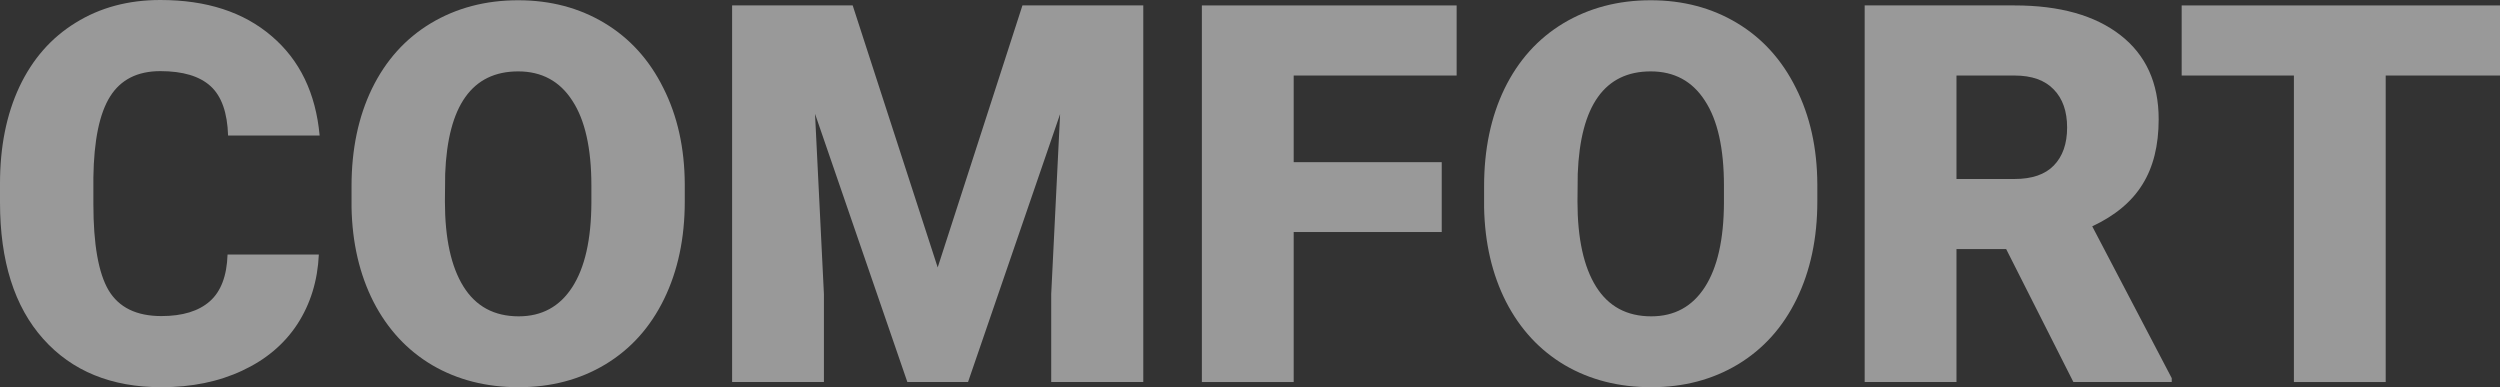
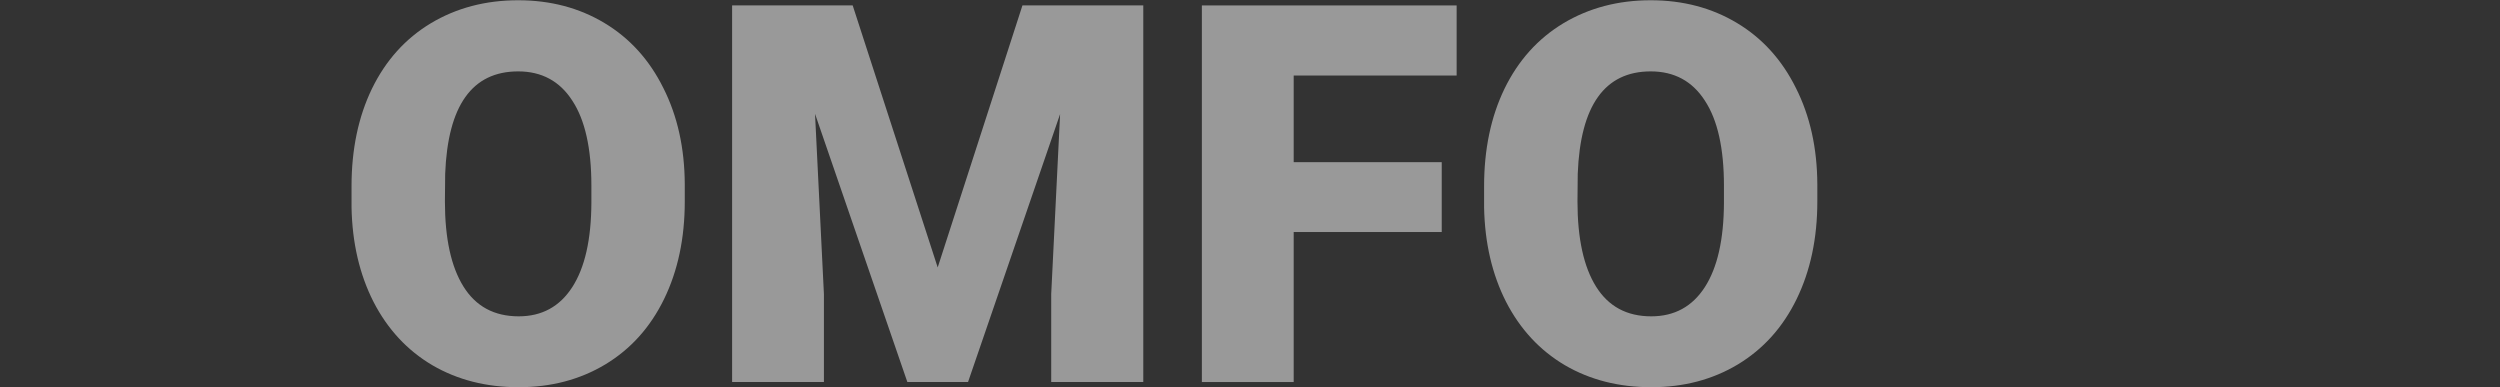
<svg xmlns="http://www.w3.org/2000/svg" width="1188" height="184" viewBox="0 0 1188 184" fill="none">
  <rect x="0" y="0" width="1188" height="184" fill="#333333" stroke="none" />
-   <path d="M151.514 120.946C150.934 133.401 147.537 144.422 141.322 154.009C135.107 163.515 126.365 170.889 115.096 176.134C103.91 181.378 91.107 184 76.689 184C52.908 184 34.181 176.338 20.509 161.015C6.836 145.692 0 124.06 0 96.118V87.268C0 69.732 3.066 54.409 9.198 41.299C15.412 28.106 24.32 17.945 35.921 10.816C47.522 3.605 60.945 0 76.192 0C98.151 0 115.8 5.736 129.141 17.208C142.482 28.598 150.064 44.33 151.887 64.406H108.384C108.053 53.508 105.277 45.682 100.057 40.93C94.836 36.177 86.881 33.801 76.192 33.801C65.337 33.801 57.382 37.816 52.328 45.846C47.273 53.877 44.621 66.701 44.373 84.318V96.978C44.373 116.07 46.776 129.714 51.582 137.908C56.471 146.102 64.84 150.199 76.689 150.199C86.716 150.199 94.38 147.864 99.684 143.193C104.987 138.522 107.804 131.107 108.136 120.946H151.514Z" fill="white" fill-opacity="0.5" />
  <path d="M325.401 95.749C325.401 113.202 322.128 128.648 315.582 142.087C309.036 155.525 299.714 165.891 287.616 173.184C275.601 180.395 261.887 184 246.475 184C231.062 184 217.39 180.517 205.458 173.552C193.525 166.505 184.203 156.468 177.492 143.439C170.863 130.41 167.382 115.456 167.051 98.576V88.497C167.051 70.962 170.283 55.516 176.746 42.159C183.292 28.721 192.614 18.355 204.712 11.062C216.893 3.769 230.731 0.123 246.226 0.123C261.556 0.123 275.228 3.728 287.243 10.939C299.258 18.15 308.58 28.434 315.209 41.79C321.921 55.065 325.318 70.306 325.401 87.514V95.749ZM281.028 88.251C281.028 70.47 278.004 56.99 271.955 47.813C265.989 38.554 257.412 33.924 246.226 33.924C224.35 33.924 212.791 50.148 211.548 82.597L211.424 95.749C211.424 113.284 214.365 126.764 220.249 136.187C226.132 145.61 234.874 150.322 246.475 150.322C257.495 150.322 265.989 145.692 271.955 136.433C277.921 127.173 280.945 113.858 281.028 96.486V88.251Z" fill="white" fill-opacity="0.5" />
  <path d="M405.198 2.581L445.593 127.092L485.864 2.581H543.288V181.542H499.537V139.752L503.763 54.204L460.011 181.542H431.175L387.299 54.081L391.525 139.752V181.542H347.898V2.581H405.198Z" fill="white" fill-opacity="0.5" />
  <path d="M685.107 110.253H614.757V181.542H571.13V2.581H692.192V35.89H614.757V77.066H685.107V110.253Z" fill="white" fill-opacity="0.5" />
  <path d="M863.593 95.749C863.593 113.202 860.32 128.648 853.774 142.087C847.228 155.525 837.906 165.891 825.808 173.184C813.793 180.395 800.079 184 784.667 184C769.254 184 755.582 180.517 743.65 173.552C731.718 166.505 722.396 156.468 715.684 143.439C709.055 130.41 705.574 115.456 705.243 98.576V88.497C705.243 70.962 708.475 55.516 714.938 42.159C721.484 28.721 730.806 18.355 742.904 11.062C755.085 3.769 768.923 0.123 784.418 0.123C799.748 0.123 813.42 3.728 825.435 10.939C837.45 18.15 846.772 28.434 853.401 41.79C860.113 55.065 863.51 70.306 863.593 87.514V95.749ZM819.22 88.251C819.22 70.47 816.196 56.99 810.147 47.813C804.181 38.554 795.605 33.924 784.418 33.924C762.542 33.924 750.983 50.148 749.74 82.597L749.616 95.749C749.616 113.284 752.557 126.764 758.441 136.187C764.324 145.61 773.066 150.322 784.667 150.322C795.687 150.322 804.181 145.692 810.147 136.433C816.113 127.173 819.137 113.858 819.22 96.486V88.251Z" fill="white" fill-opacity="0.5" />
-   <path d="M953.333 118.365H929.718V181.542H886.09V2.581H957.311C978.772 2.581 995.552 7.293 1007.65 16.716C1019.75 26.139 1025.8 39.455 1025.8 56.663C1025.8 69.118 1023.23 79.442 1018.09 87.637C1013.04 95.831 1005.08 102.468 994.226 107.548L1032.01 179.698V181.542H985.277L953.333 118.365ZM929.718 85.055H957.311C965.597 85.055 971.812 82.925 975.955 78.664C980.181 74.321 982.294 68.298 982.294 60.596C982.294 52.893 980.181 46.871 975.955 42.528C971.729 38.103 965.514 35.89 957.311 35.89H929.718V85.055Z" fill="white" fill-opacity="0.5" />
-   <path d="M1188 35.89H1133.68V181.542H1090.06V35.89H1036.73V2.581H1188V35.89Z" fill="white" fill-opacity="0.5" />
</svg>